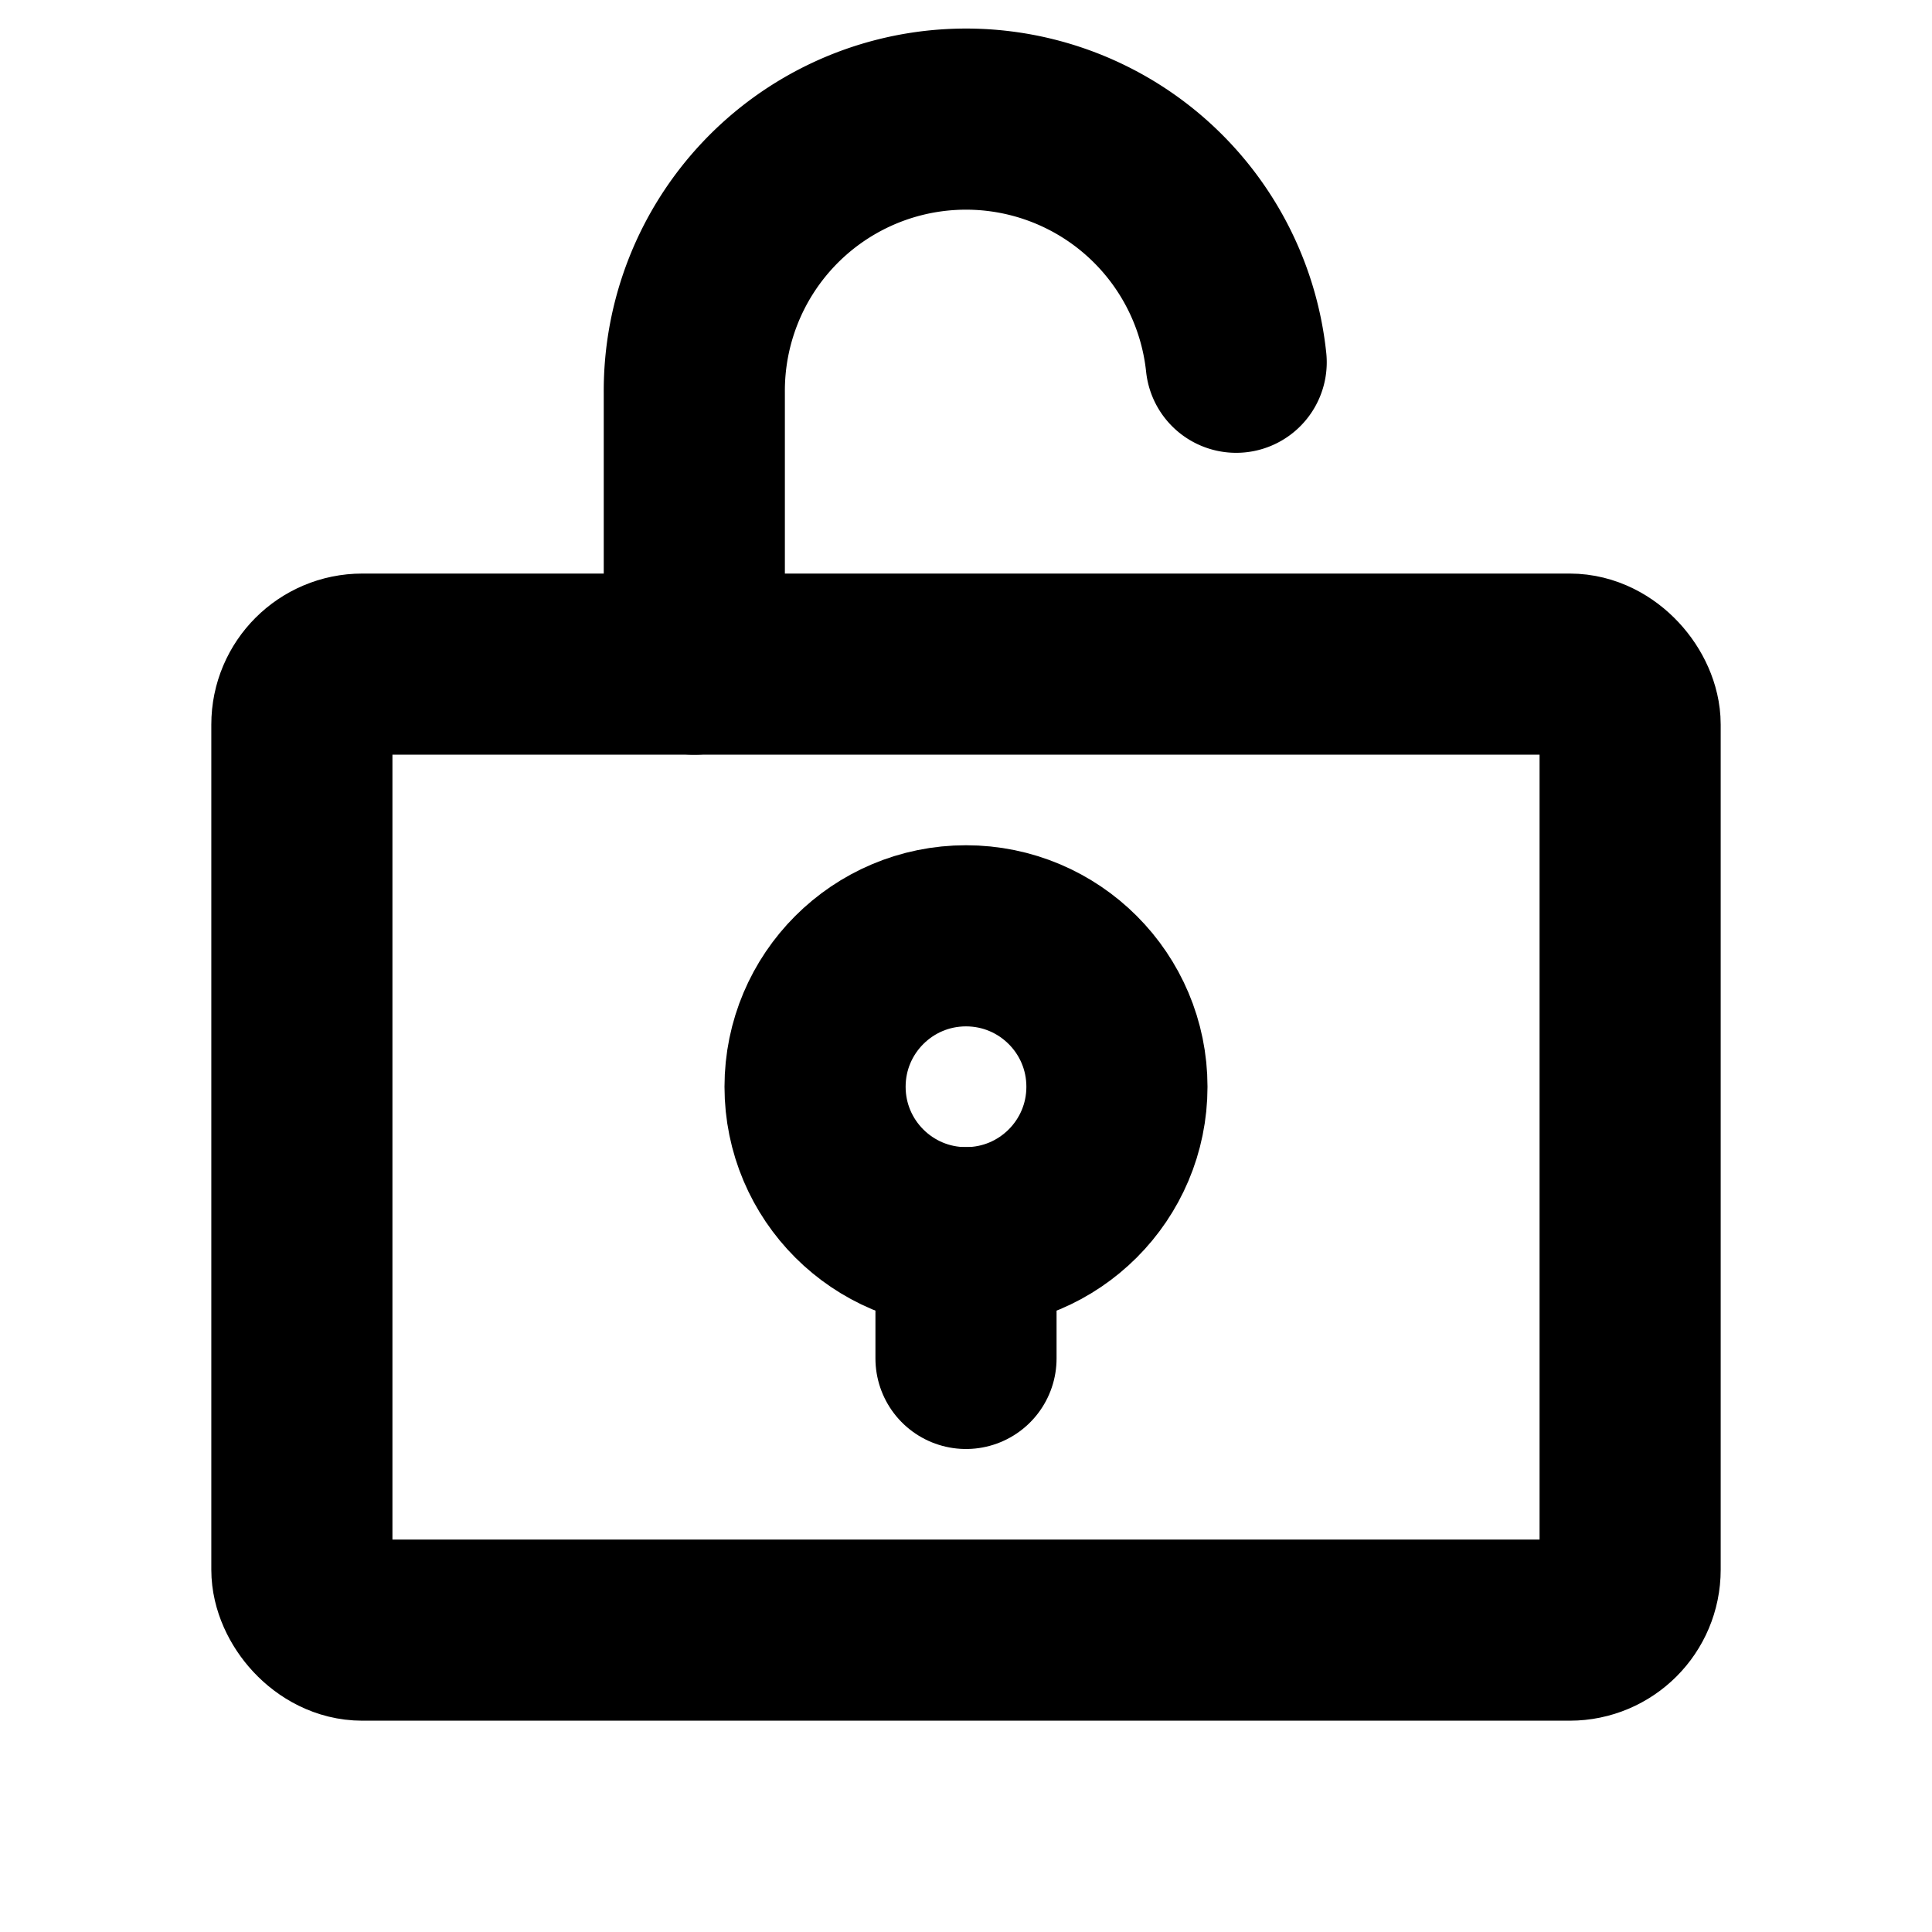
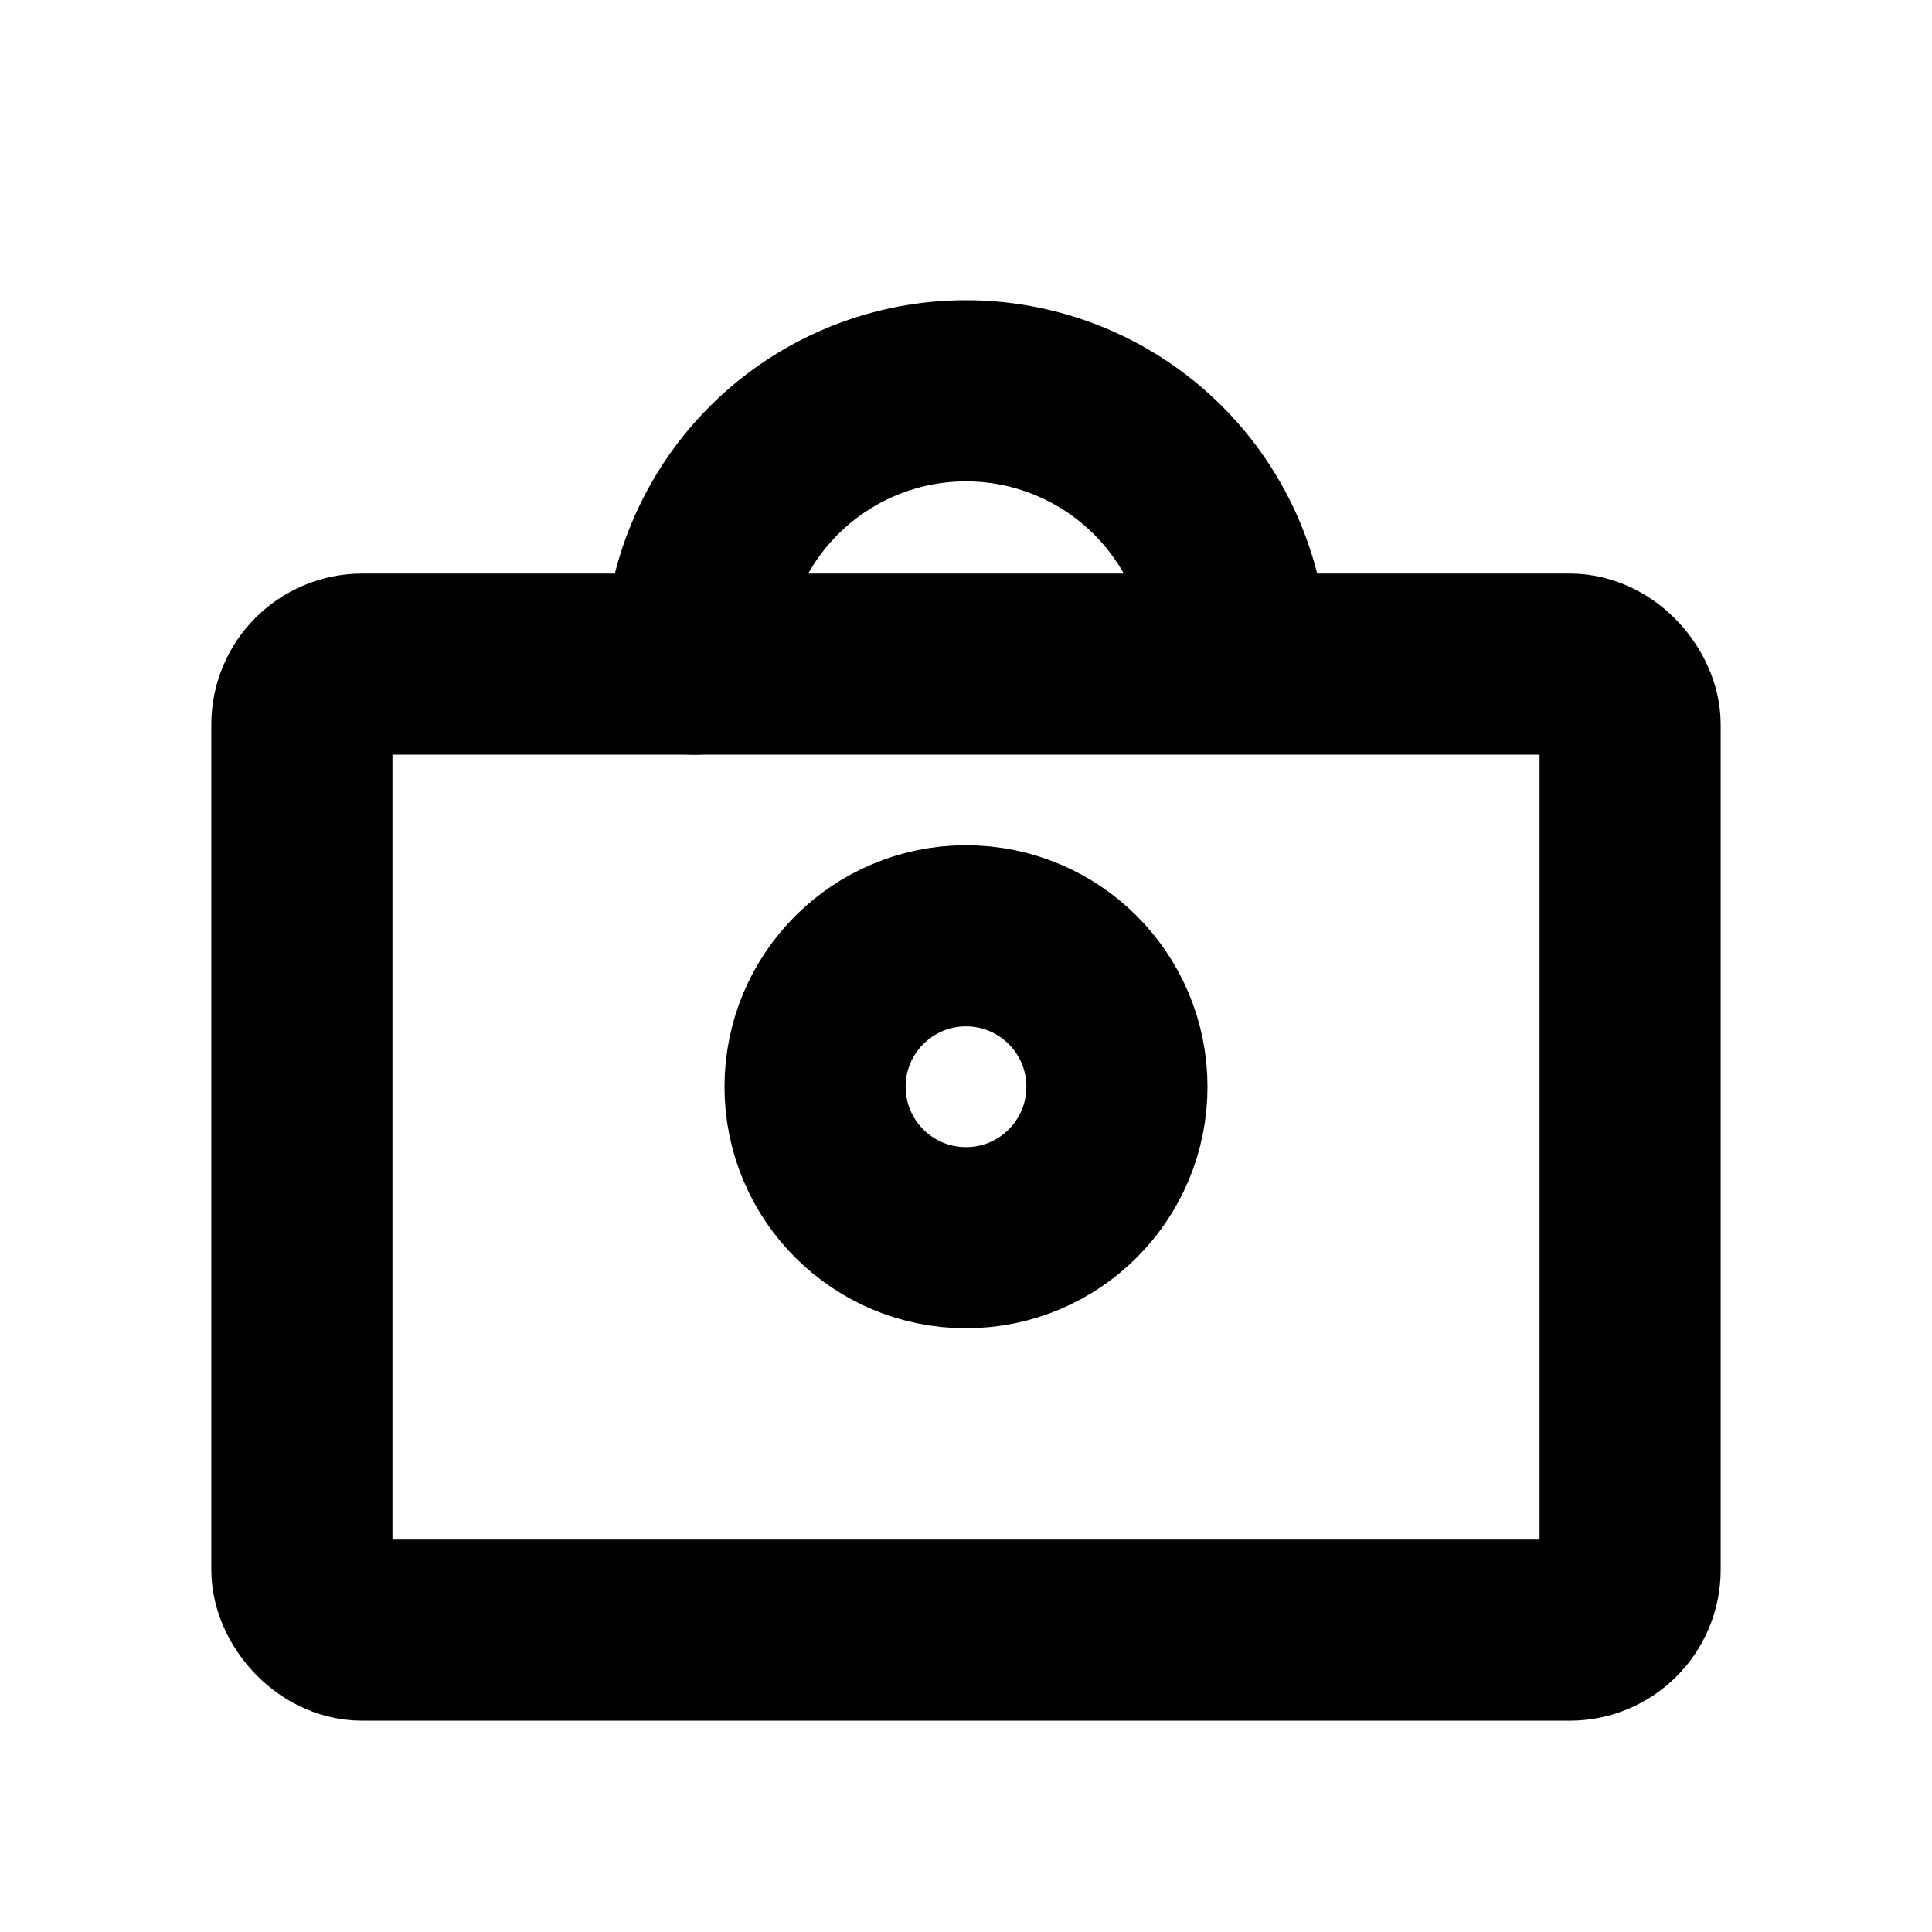
<svg xmlns="http://www.w3.org/2000/svg" viewBox="0 0 256 256">
  <rect width="256" height="256" fill="none" />
  <circle cx="128" cy="144" r="20" fill="none" stroke="#000" stroke-linecap="round" stroke-linejoin="round" stroke-width="24" />
-   <line x1="128" y1="164" x2="128" y2="180" fill="none" stroke="#000" stroke-linecap="round" stroke-linejoin="round" stroke-width="24" />
  <rect x="40" y="88" width="176" height="128" rx="8" fill="none" stroke="#000" stroke-linecap="round" stroke-linejoin="round" stroke-width="24" />
-   <path d="M92,88V52a36,36,0,0,1,71.8-4" fill="none" stroke="#000" stroke-linecap="round" stroke-linejoin="round" stroke-width="24" />
+   <path d="M92,88a36,36,0,0,1,71.8-4" fill="none" stroke="#000" stroke-linecap="round" stroke-linejoin="round" stroke-width="24" />
</svg>